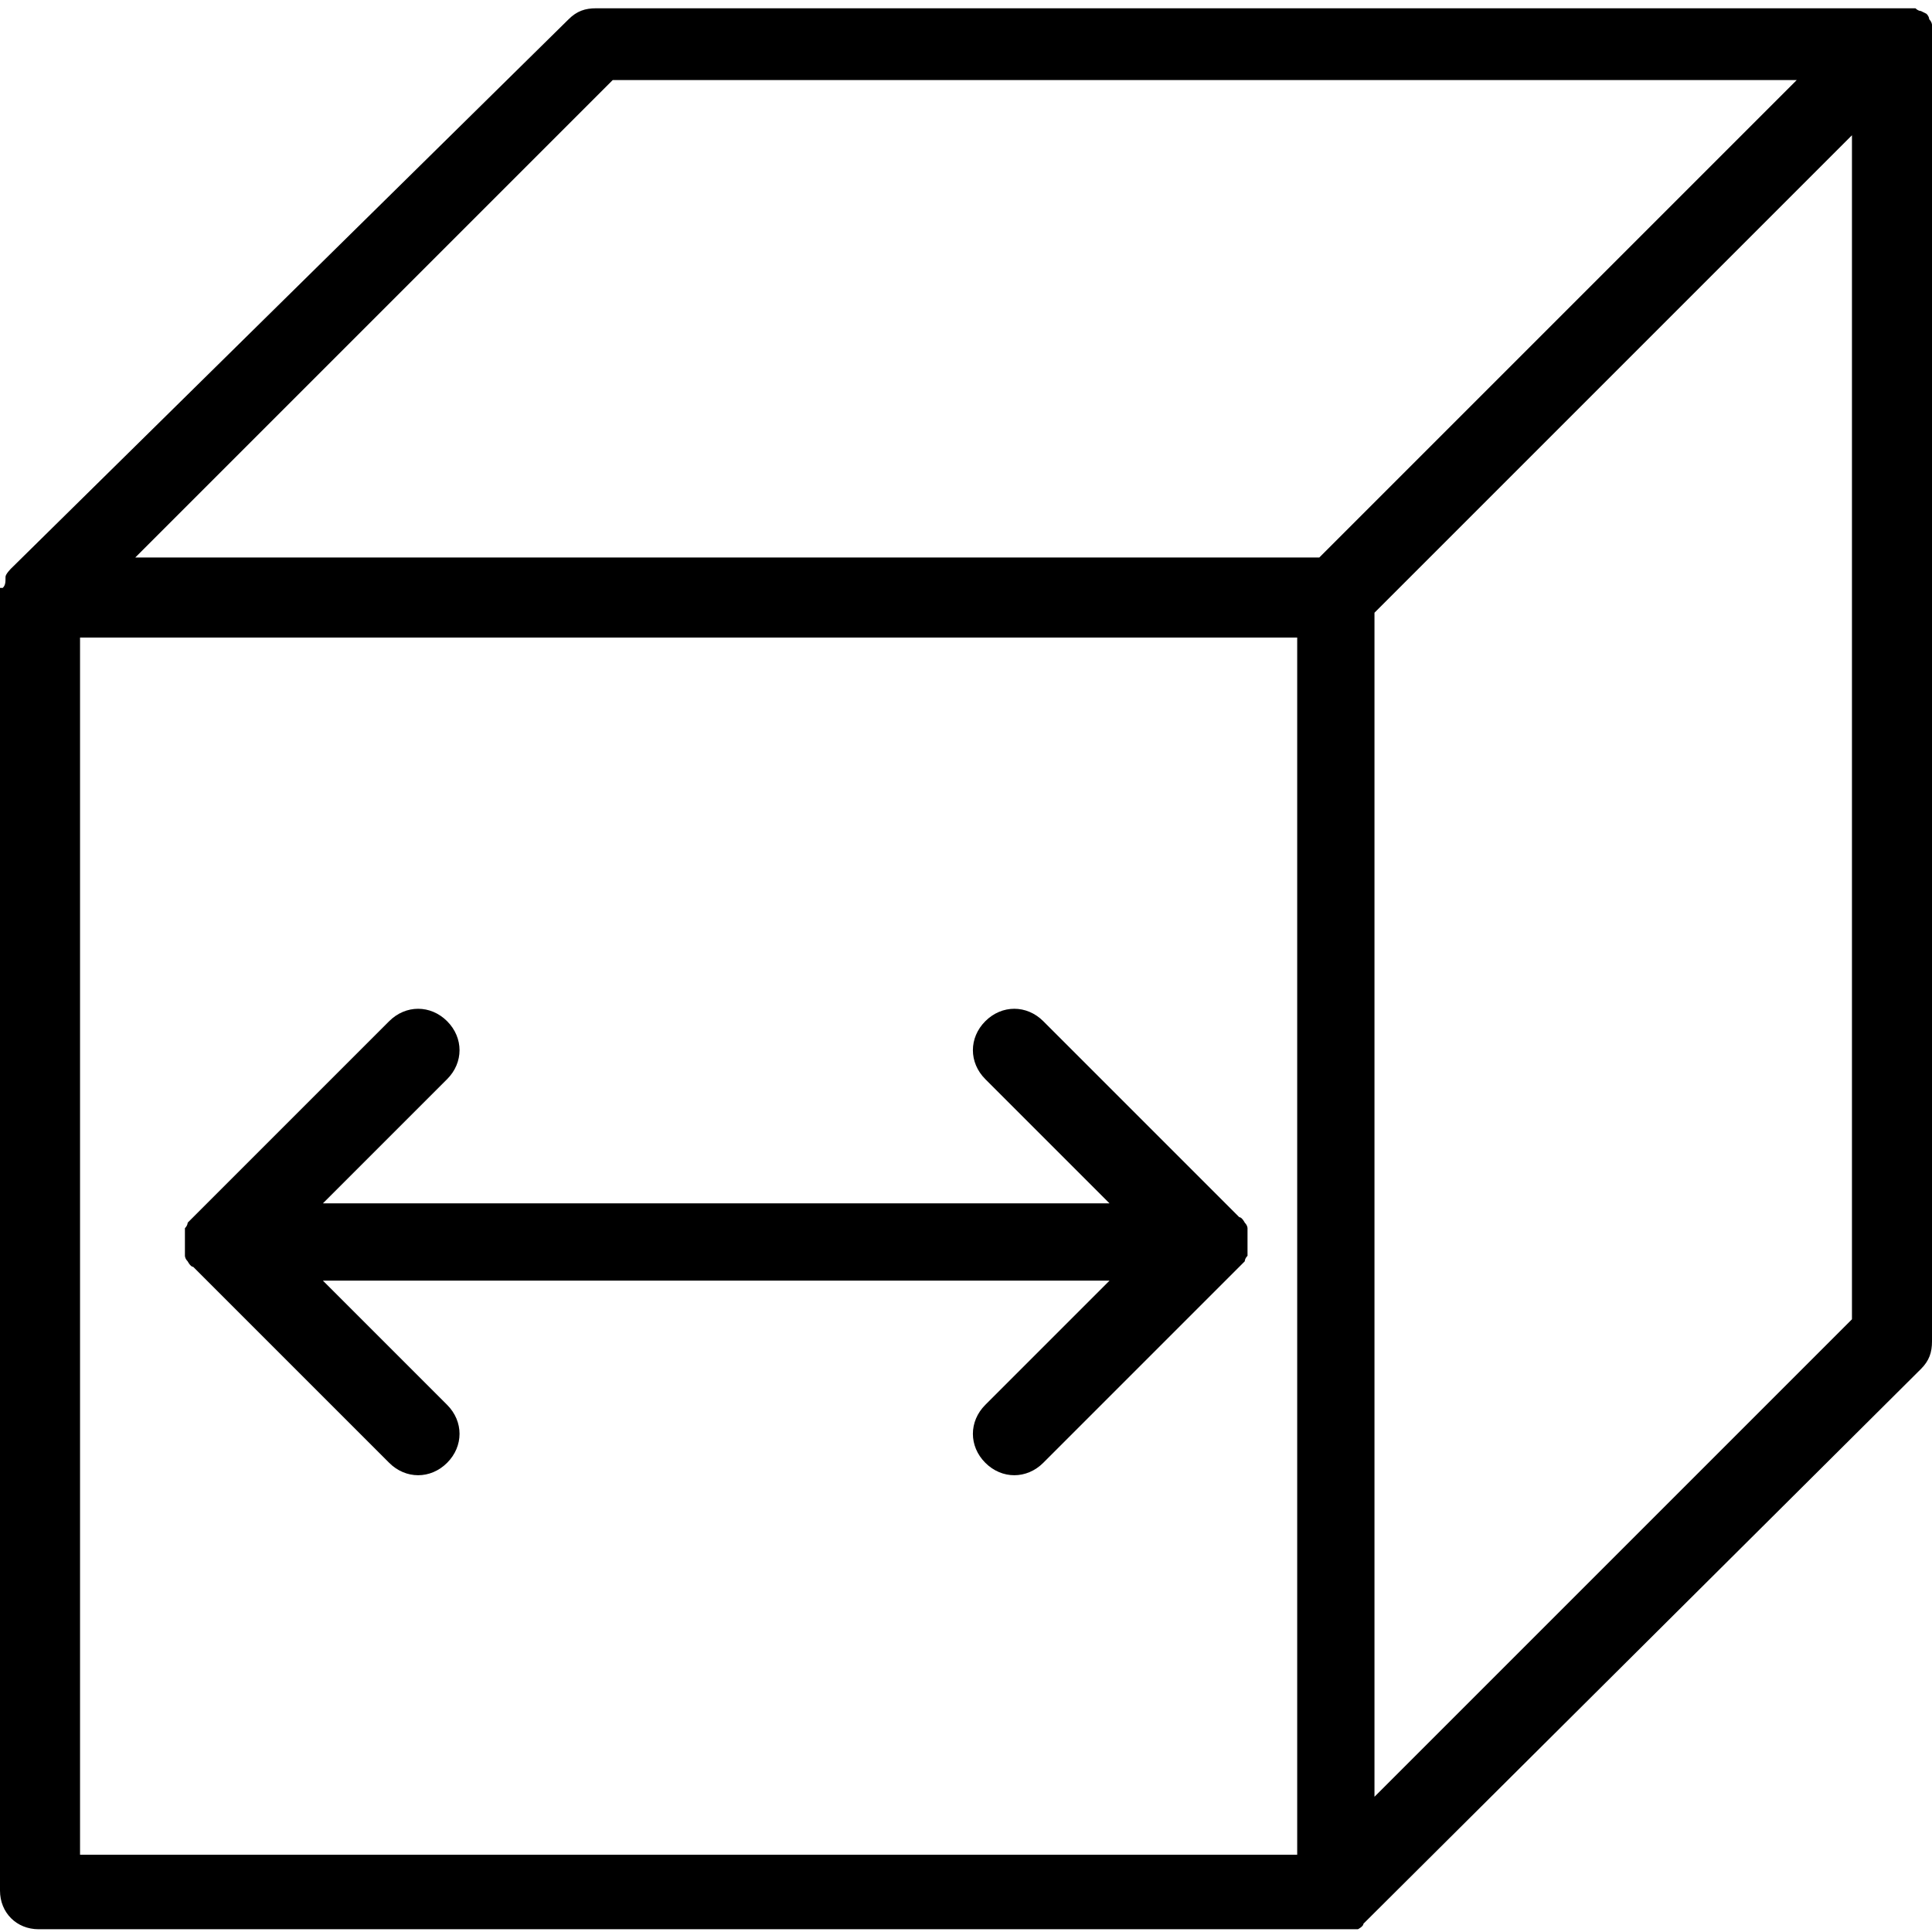
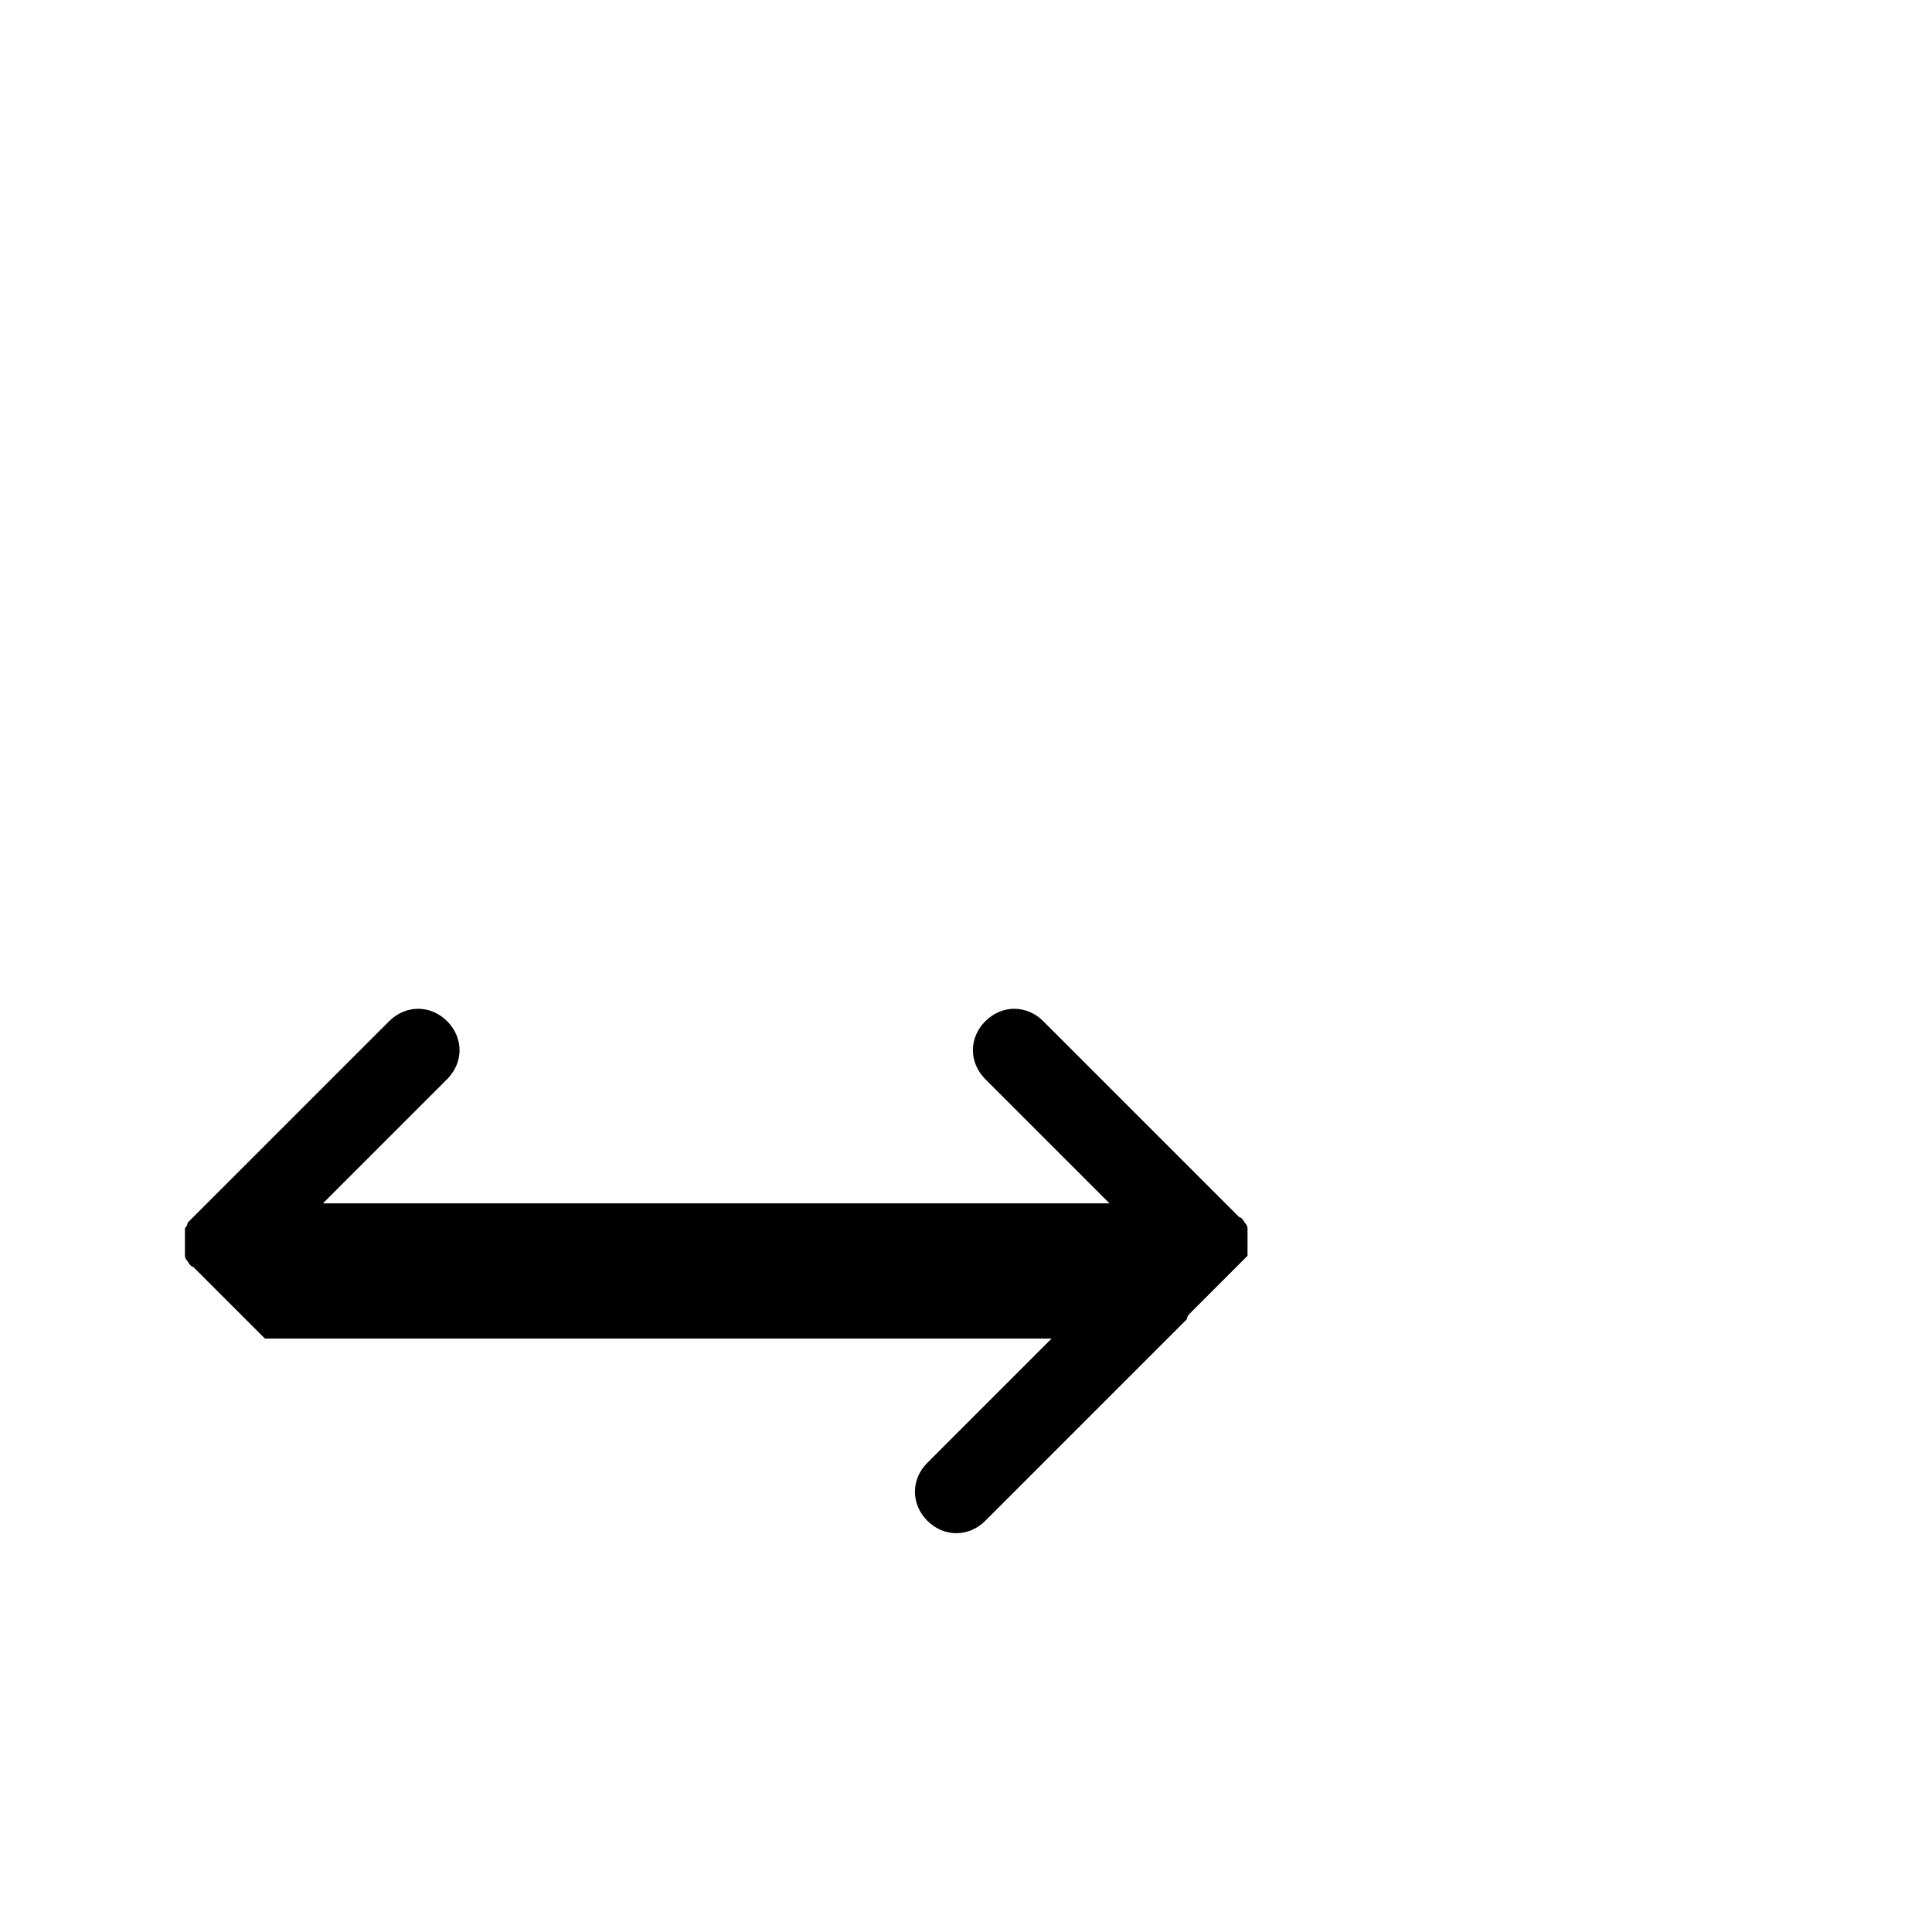
<svg xmlns="http://www.w3.org/2000/svg" id="Calque_1" version="1.1" viewBox="0 0 70 70">
-   <path id="Tracé_1188" d="M70,1.4c0,0,0-.1,0-.2,0,0,0-.1,0-.2,0,0,0,0,0,0,0,0,0,0,0-.1,0,0,0-.1-.1-.2,0,0,0-.1-.1-.2,0,0,0,0-.2-.1,0,0-.1,0-.2-.1,0,0,0,0-.1,0,0,0,0,0,0,0,0,0-.1,0-.2,0,0,0-.1,0-.2,0,0,0,0,0,0,0H21.6c-.4,0-.7.1-1,.4L.4,20.6c0,0-.2.2-.2.3h0c0,.2,0,.3-.1.4H0c0,.1,0,.2,0,.3v46.9c0,.8.6,1.4,1.4,1.4h47c0,0,.2,0,.3,0,0,0,.1,0,.2,0,0,0,0,0,.1,0,0,0,.1,0,.2,0,0,0,0,0,0,0,0,0,.2-.1.2-.2l20.2-20.1c.3-.3.4-.6.4-1V1.5s0,0,0,0M22.2,2.9h42.9s-4.8,4.8-4.8,4.8l-12.5,12.5H4.9L22.2,2.9ZM2.9,23.1h44.1v44.1H2.9V23.1ZM49.8,65.1V22.2l17.3-17.3v42.9l-17.3,17.3Z" />
-   <path id="Tracé_1189" d="M45.2,45.5s0,0,0,0c0,0,0-.1,0-.2,0-.2,0-.4,0-.6,0,0,0-.1,0-.2,0,0,0,0,0,0,0,0,0-.1-.1-.2,0,0,0,0,0,0,0,0-.1-.2-.2-.2l-7.1-7.1c-.6-.6-1.5-.6-2.1,0s-.6,1.5,0,2.1c0,0,0,0,0,0l4.5,4.5H11.7l4.5-4.5c.6-.6.6-1.5,0-2.1-.6-.6-1.5-.6-2.1,0l-7.1,7.1c0,0-.1.1-.2.2,0,0,0,0,0,0,0,0,0,.1-.1.2,0,0,0,0,0,0,0,0,0,.1,0,.2,0,.2,0,.4,0,.6,0,0,0,.1,0,.2,0,0,0,0,0,0,0,0,0,.1.1.2,0,0,0,0,0,0,0,0,.1.2.2.2l7.1,7.1c.6.6,1.5.6,2.1,0,.6-.6.6-1.5,0-2.1h0l-4.5-4.5h28.5l-4.5,4.5c-.6.6-.6,1.5,0,2.1.6.6,1.5.6,2.1,0h0l7.1-7.1c0,0,.1-.1.2-.2,0,0,0,0,0,0,0,0,0-.1.1-.2" />
+   <path id="Tracé_1189" d="M45.2,45.5s0,0,0,0c0,0,0-.1,0-.2,0-.2,0-.4,0-.6,0,0,0-.1,0-.2,0,0,0,0,0,0,0,0,0-.1-.1-.2,0,0,0,0,0,0,0,0-.1-.2-.2-.2l-7.1-7.1c-.6-.6-1.5-.6-2.1,0s-.6,1.5,0,2.1c0,0,0,0,0,0l4.5,4.5H11.7l4.5-4.5c.6-.6.6-1.5,0-2.1-.6-.6-1.5-.6-2.1,0l-7.1,7.1c0,0-.1.1-.2.2,0,0,0,0,0,0,0,0,0,.1-.1.2,0,0,0,0,0,0,0,0,0,.1,0,.2,0,.2,0,.4,0,.6,0,0,0,.1,0,.2,0,0,0,0,0,0,0,0,0,.1.1.2,0,0,0,0,0,0,0,0,.1.2.2.2l7.1,7.1h0l-4.5-4.5h28.5l-4.5,4.5c-.6.6-.6,1.5,0,2.1.6.6,1.5.6,2.1,0h0l7.1-7.1c0,0,.1-.1.2-.2,0,0,0,0,0,0,0,0,0-.1.1-.2" />
</svg>